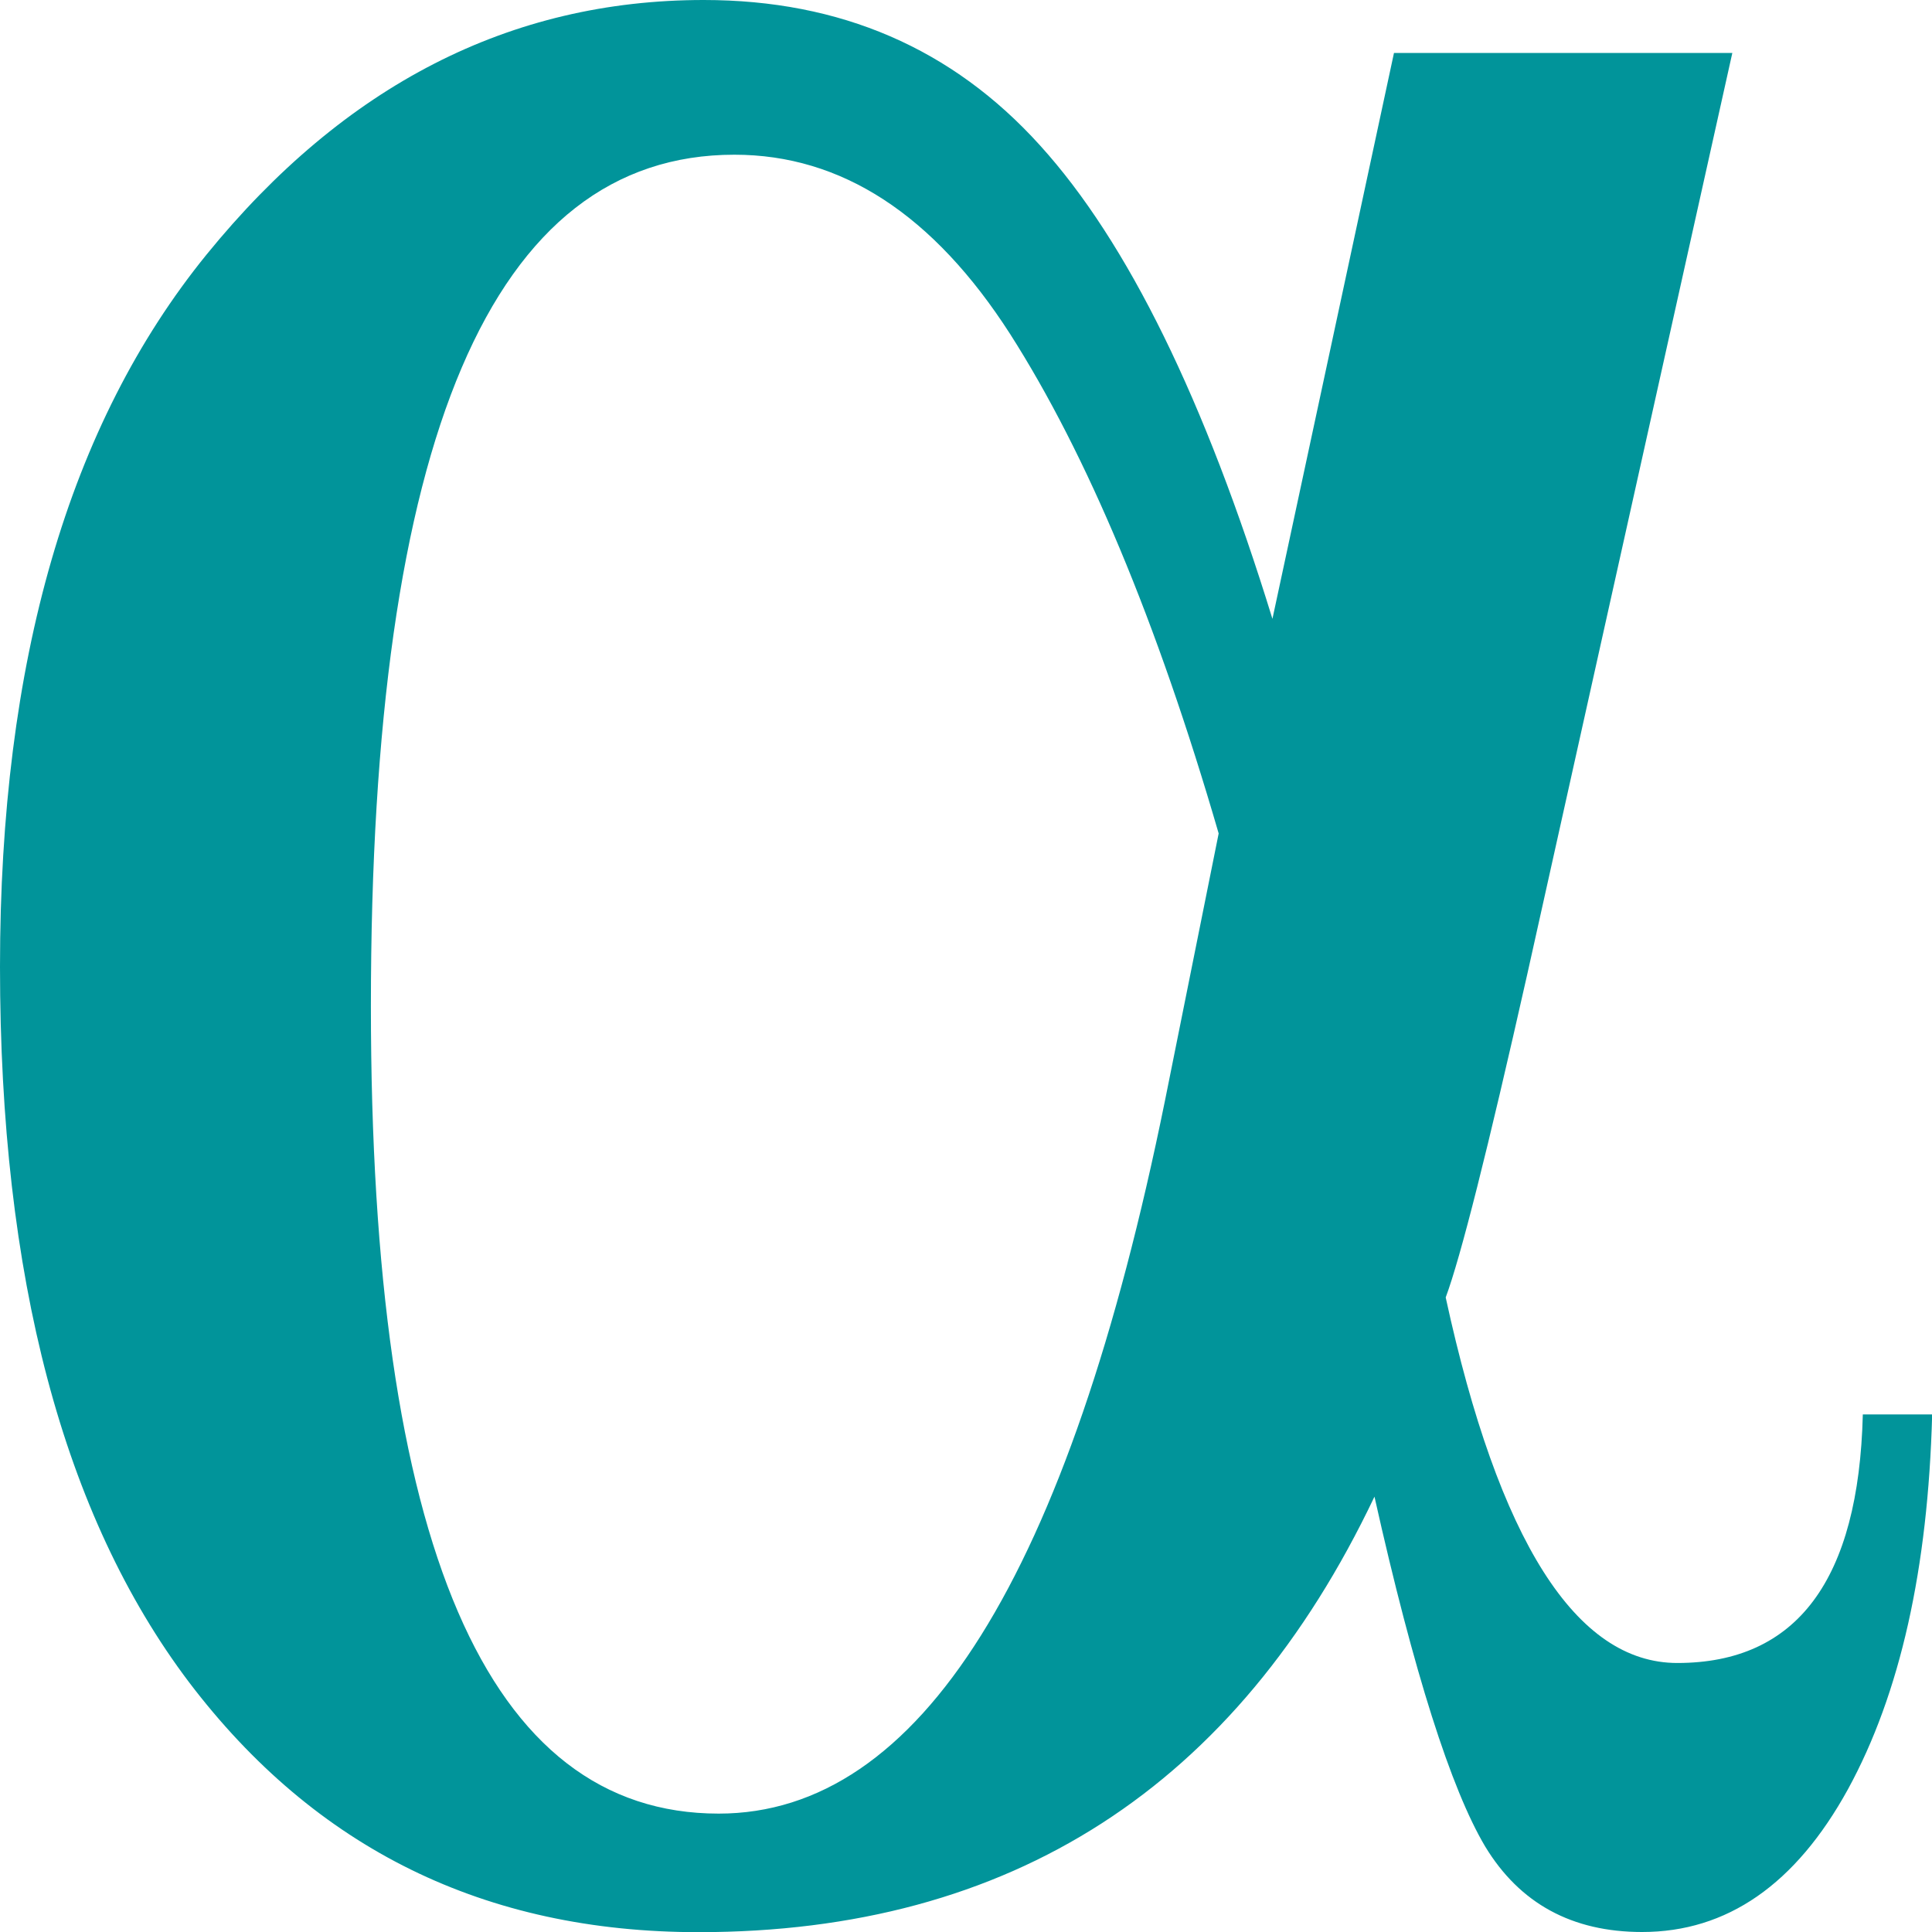
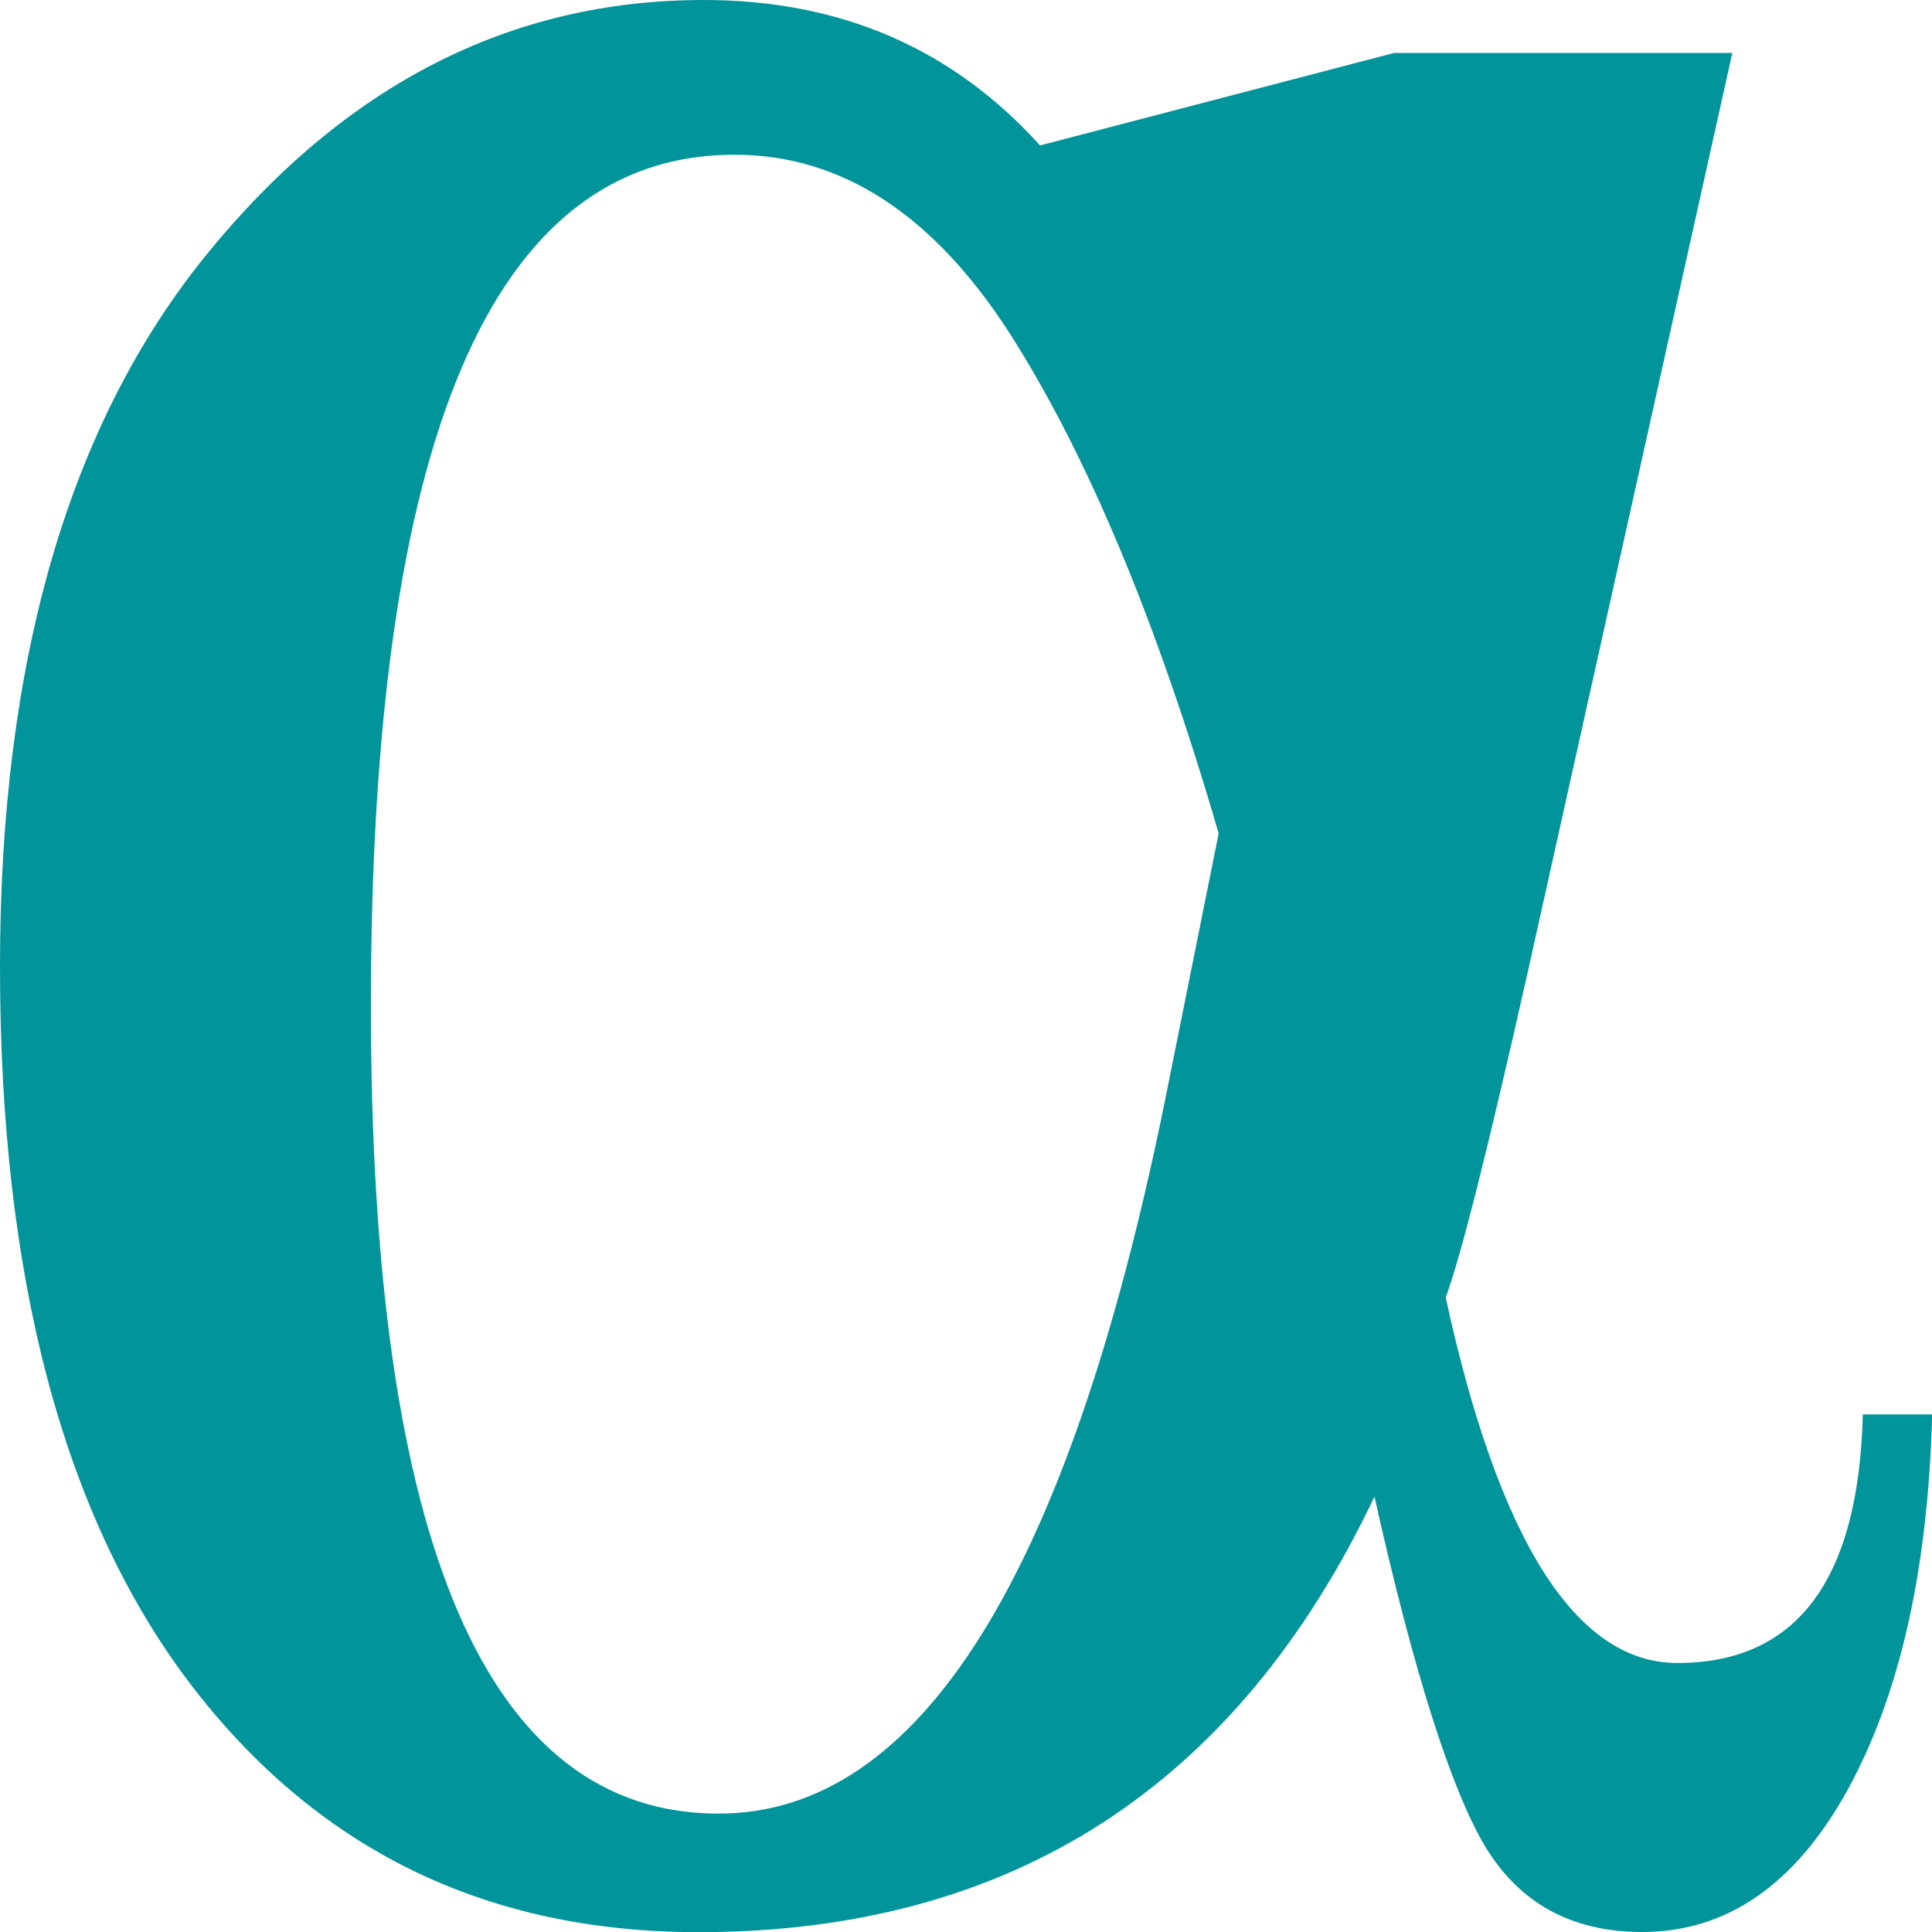
<svg xmlns="http://www.w3.org/2000/svg" version="1.1" x="0px" y="0px" viewBox="0 0 122.88 122.88">
  <g>
-     <path fill="#01949a" d="M88.66,3.37h21.52L97.13,62c-2.51,11.15-4.23,17.97-5.18,20.52c3.37,15.51,8.3,23.25,14.73,23.25 c7.6,0,11.54-5.27,11.8-15.81h4.41c-0.26,9.81-2.03,17.76-5.36,23.85c-3.33,6.05-7.69,9.07-13.09,9.07c-4.45,0-7.78-1.81-9.98-5.44 c-2.16-3.63-4.54-11.06-7.04-22.25c-8.77,18.45-23.12,27.7-42.99,27.7c-13.61,0-24.37-5.31-32.41-15.9C4.02,96.39,0,81.23,0,61.48 C0,42.08,4.36,27,13.13,16.2C21.91,5.4,32.45,0,44.76,0c8.68,0,15.81,3.07,21.39,9.25c5.57,6.14,10.5,16.2,14.78,30.11L88.66,3.37 L88.66,3.37z M77.51,53.01c-3.93-13.52-8.38-24.11-13.26-31.76c-4.88-7.6-10.72-11.41-17.54-11.41 c-15.42,0-23.12,18.06-23.12,54.14c0,34.26,7.39,51.37,22.12,51.37c12.79,0,22.25-15.12,28.39-45.37L77.51,53.01L77.51,53.01z" />
+     <path fill="#01949a" d="M88.66,3.37h21.52L97.13,62c-2.51,11.15-4.23,17.97-5.18,20.52c3.37,15.51,8.3,23.25,14.73,23.25 c7.6,0,11.54-5.27,11.8-15.81h4.41c-0.26,9.81-2.03,17.76-5.36,23.85c-3.33,6.05-7.69,9.07-13.09,9.07c-4.45,0-7.78-1.81-9.98-5.44 c-2.16-3.63-4.54-11.06-7.04-22.25c-8.77,18.45-23.12,27.7-42.99,27.7c-13.61,0-24.37-5.31-32.41-15.9C4.02,96.39,0,81.23,0,61.48 C0,42.08,4.36,27,13.13,16.2C21.91,5.4,32.45,0,44.76,0c8.68,0,15.81,3.07,21.39,9.25L88.66,3.37 L88.66,3.37z M77.51,53.01c-3.93-13.52-8.38-24.11-13.26-31.76c-4.88-7.6-10.72-11.41-17.54-11.41 c-15.42,0-23.12,18.06-23.12,54.14c0,34.26,7.39,51.37,22.12,51.37c12.79,0,22.25-15.12,28.39-45.37L77.51,53.01L77.51,53.01z" />
  </g>
</svg>